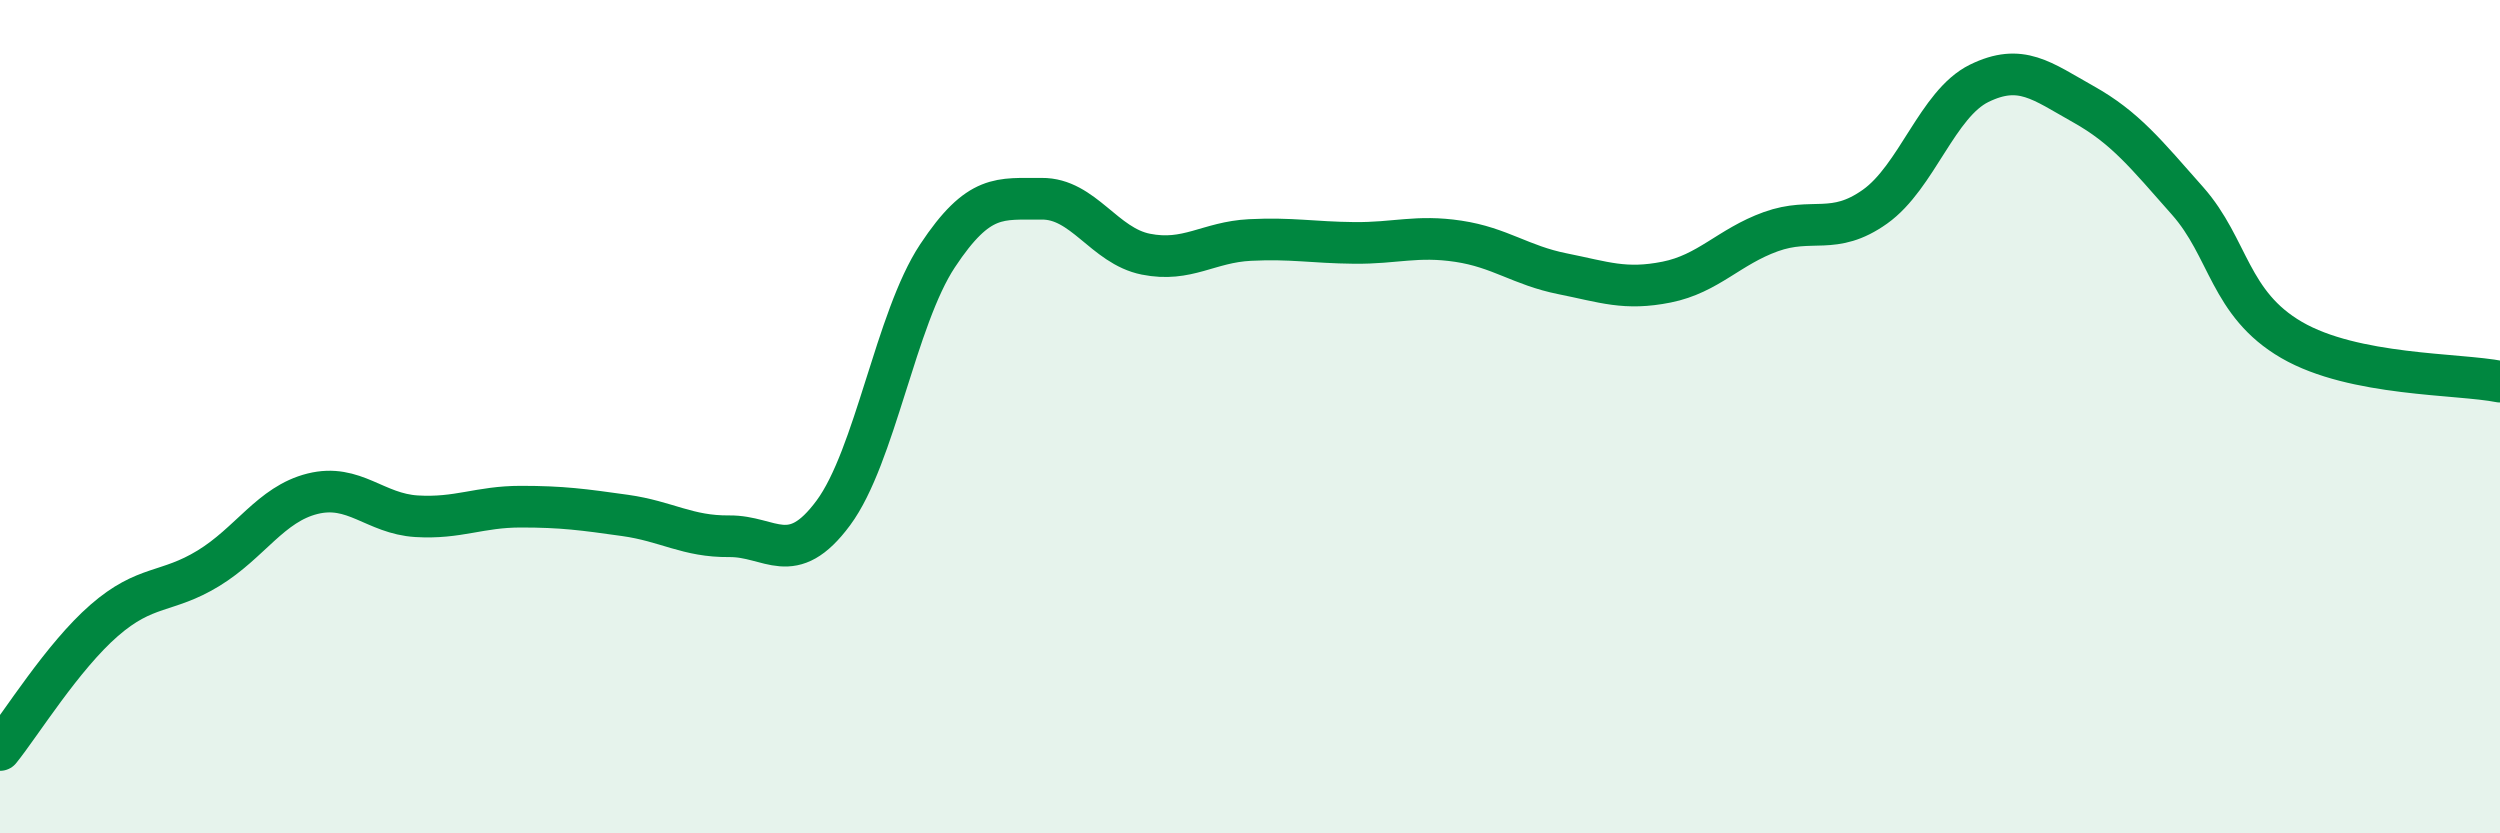
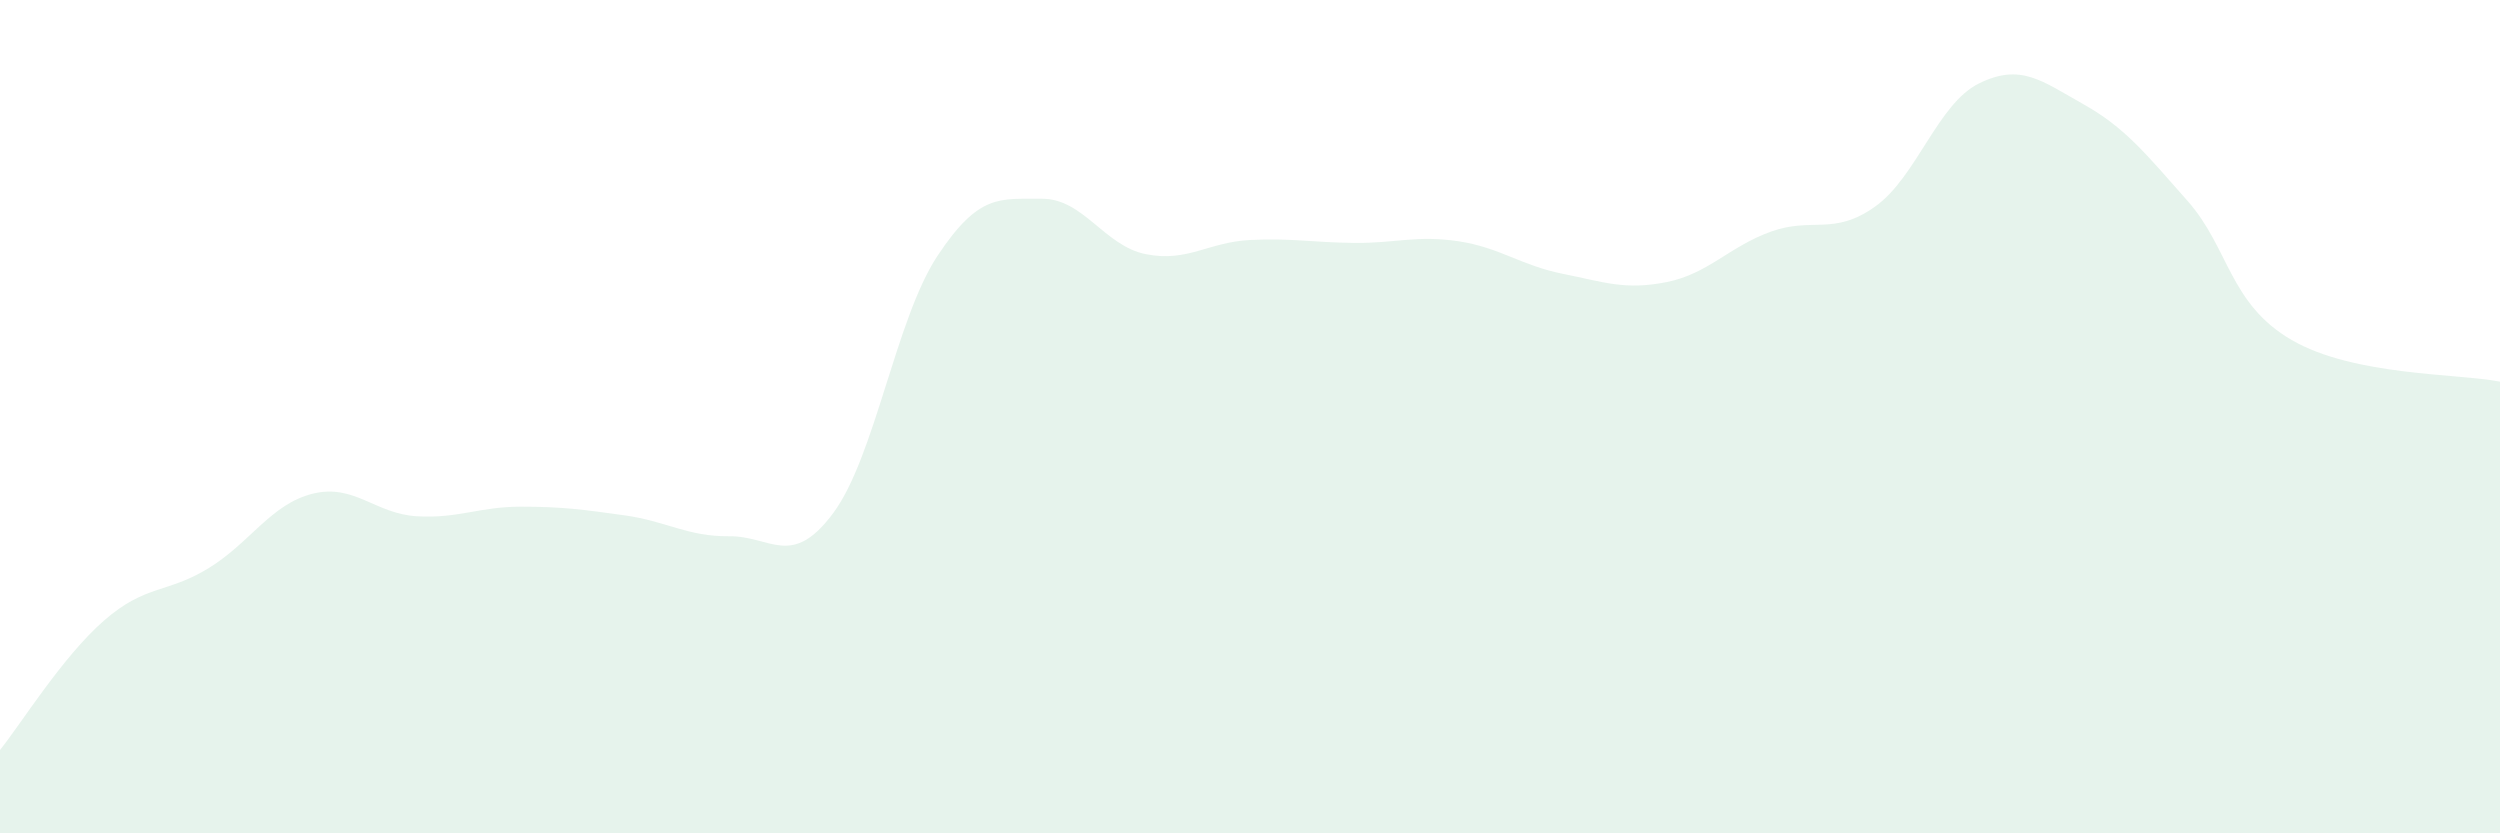
<svg xmlns="http://www.w3.org/2000/svg" width="60" height="20" viewBox="0 0 60 20">
  <path d="M 0,18 C 0.5,17.38 1.5,15.76 2.5,14.89 C 3.5,14.02 4,14.25 5,13.64 C 6,13.03 6.5,12.1 7.5,11.85 C 8.5,11.6 9,12.33 10,12.39 C 11,12.45 11.5,12.16 12.5,12.16 C 13.5,12.16 14,12.23 15,12.37 C 16,12.51 16.5,12.88 17.5,12.87 C 18.5,12.86 19,13.66 20,12.31 C 21,10.96 21.5,7.65 22.5,6.14 C 23.5,4.63 24,4.78 25,4.77 C 26,4.76 26.5,5.9 27.5,6.1 C 28.5,6.3 29,5.81 30,5.76 C 31,5.71 31.5,5.82 32.5,5.83 C 33.5,5.84 34,5.64 35,5.79 C 36,5.94 36.5,6.37 37.5,6.57 C 38.5,6.77 39,6.97 40,6.77 C 41,6.57 41.5,5.92 42.5,5.56 C 43.5,5.2 44,5.67 45,4.96 C 46,4.25 46.5,2.49 47.5,2 C 48.5,1.51 49,1.94 50,2.5 C 51,3.06 51.5,3.69 52.5,4.82 C 53.5,5.95 53.5,7.29 55,8.16 C 56.5,9.03 59,8.96 60,9.16L60 20L0 20Z" fill="#008740" opacity="0.1" stroke-linecap="round" stroke-linejoin="round" />
-   <path d="M 0,18 C 0.5,17.38 1.5,15.76 2.5,14.89 C 3.5,14.02 4,14.25 5,13.64 C 6,13.03 6.5,12.1 7.5,11.85 C 8.5,11.6 9,12.33 10,12.39 C 11,12.45 11.5,12.16 12.5,12.16 C 13.5,12.16 14,12.23 15,12.37 C 16,12.51 16.5,12.88 17.5,12.87 C 18.5,12.86 19,13.66 20,12.31 C 21,10.96 21.5,7.65 22.5,6.14 C 23.5,4.63 24,4.78 25,4.77 C 26,4.76 26.5,5.9 27.5,6.1 C 28.5,6.3 29,5.81 30,5.76 C 31,5.71 31.5,5.82 32.5,5.83 C 33.5,5.84 34,5.64 35,5.79 C 36,5.94 36.5,6.37 37.5,6.57 C 38.5,6.77 39,6.97 40,6.77 C 41,6.57 41.5,5.92 42.5,5.56 C 43.5,5.2 44,5.67 45,4.96 C 46,4.25 46.5,2.49 47.5,2 C 48.5,1.51 49,1.94 50,2.5 C 51,3.06 51.5,3.69 52.5,4.82 C 53.5,5.95 53.5,7.29 55,8.16 C 56.5,9.03 59,8.96 60,9.16" stroke="#008740" stroke-width="1" fill="none" stroke-linecap="round" stroke-linejoin="round" />
</svg>